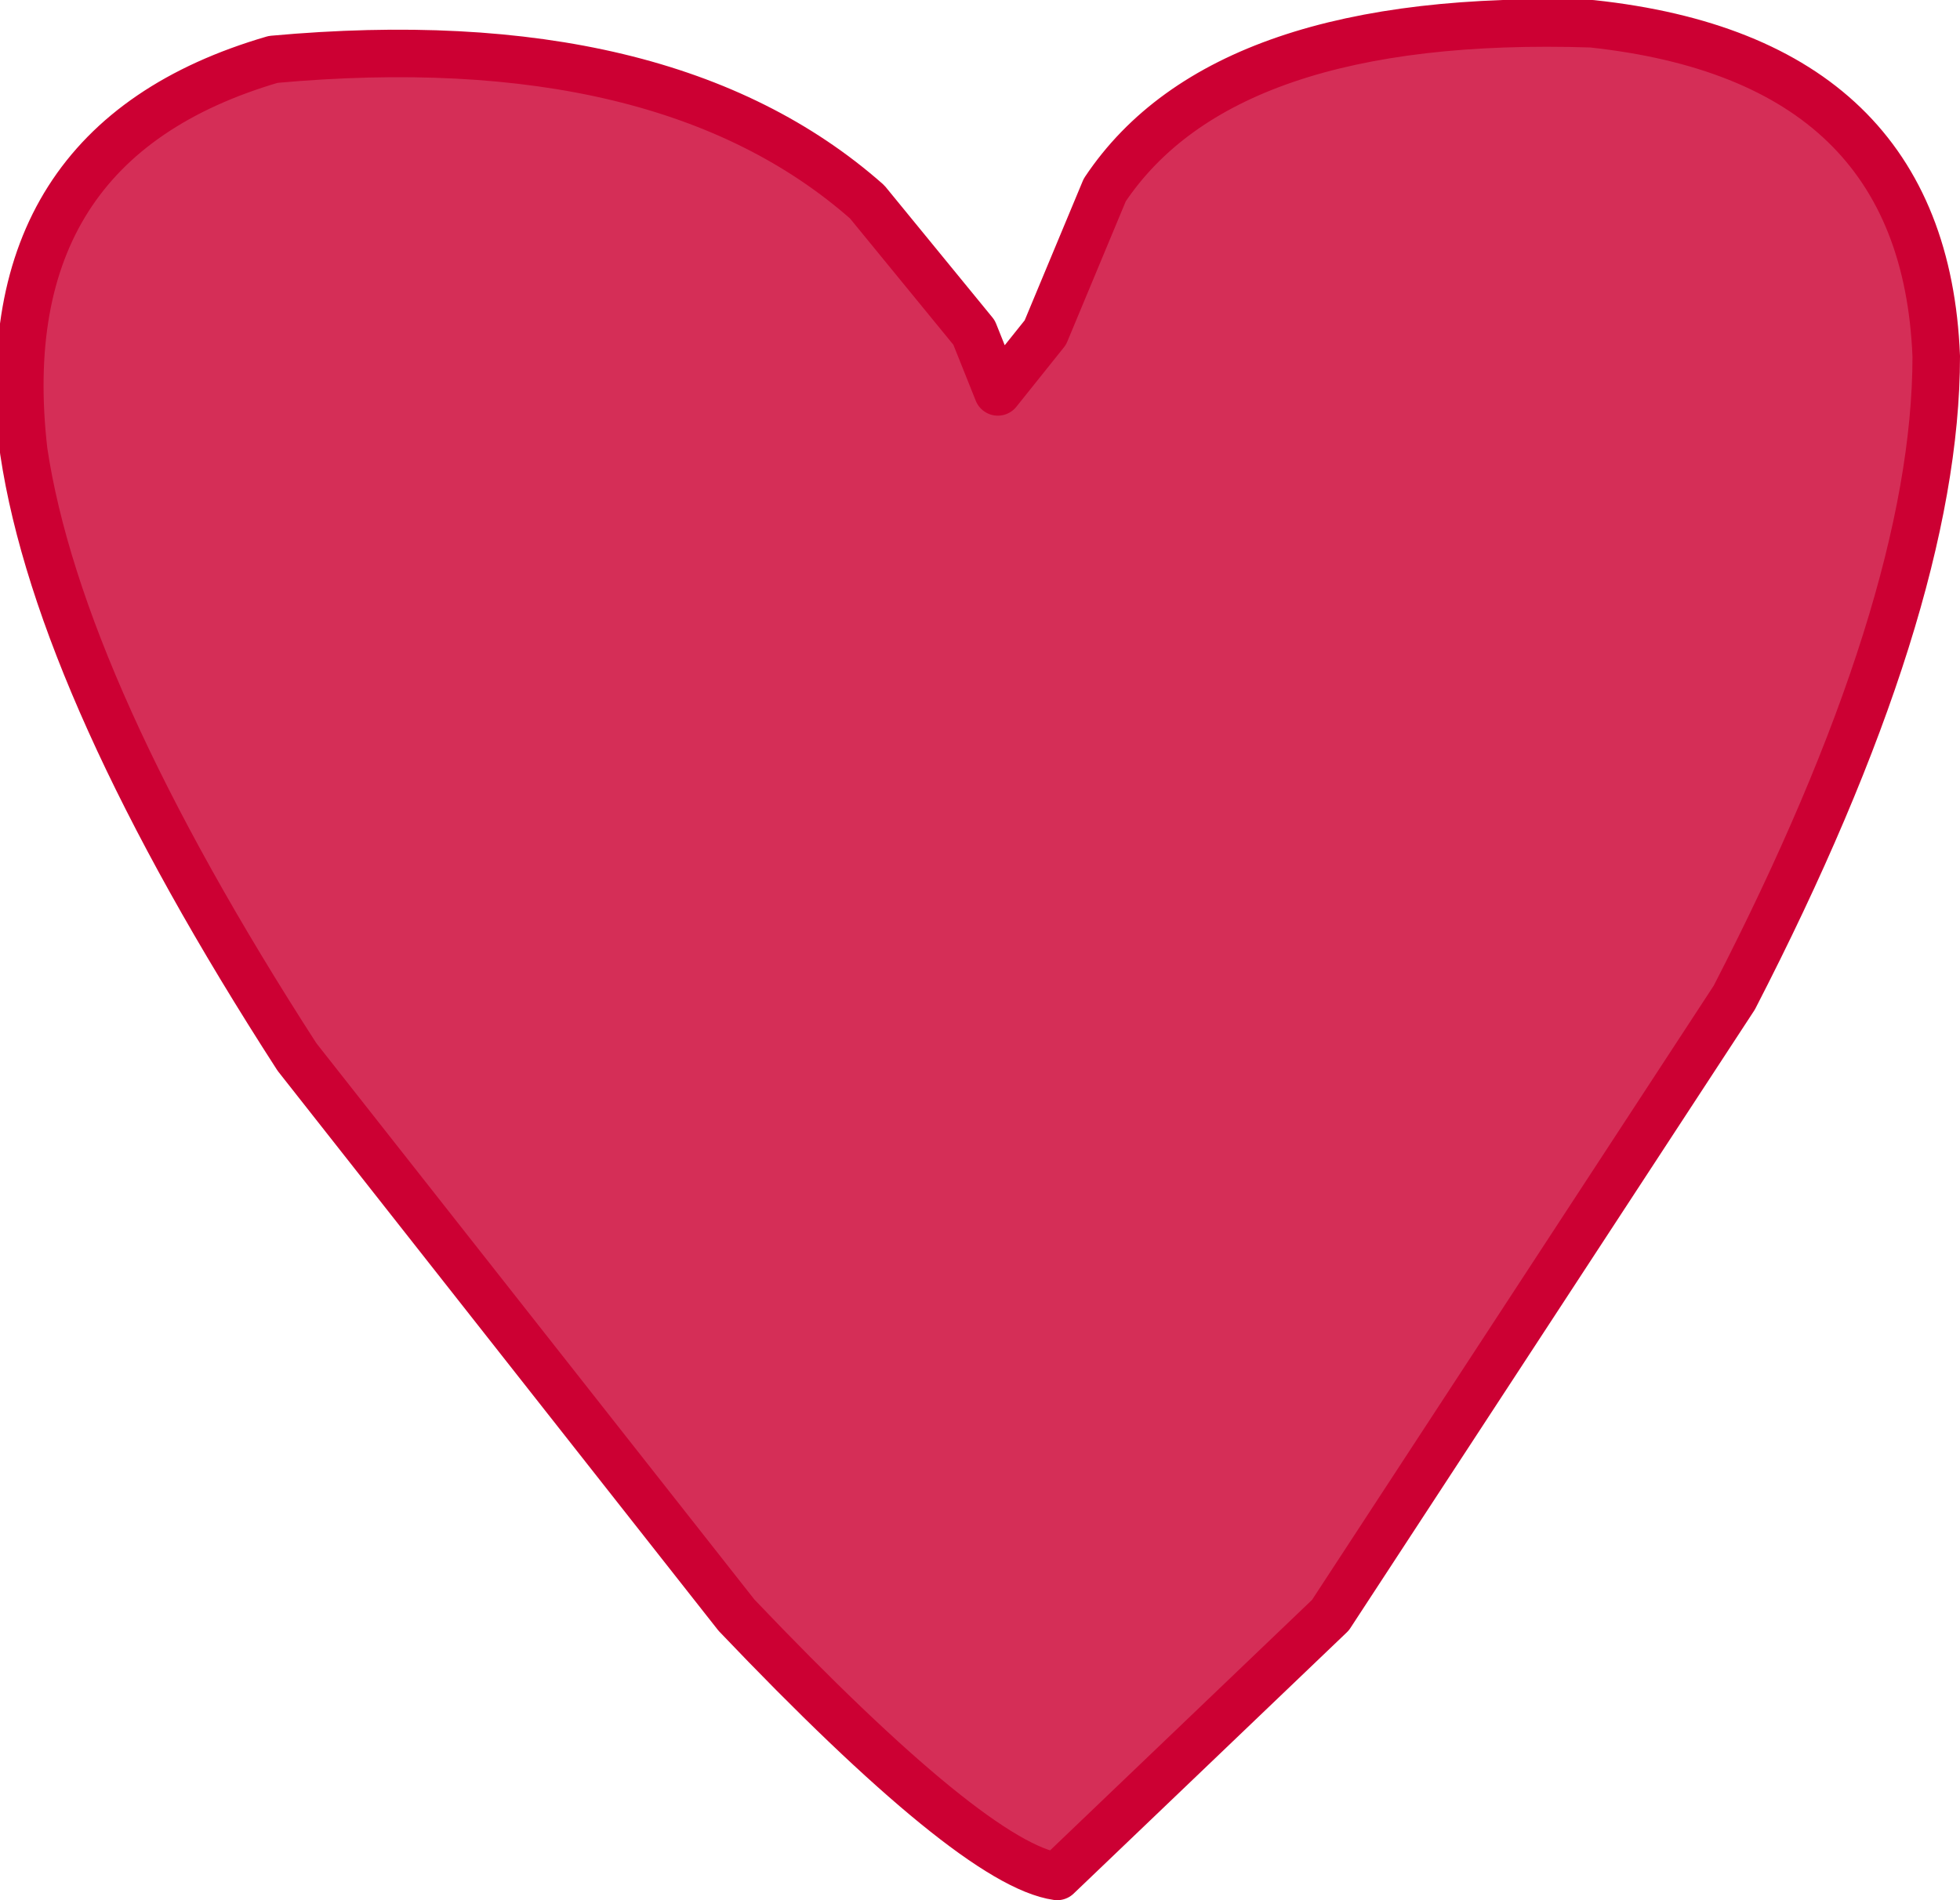
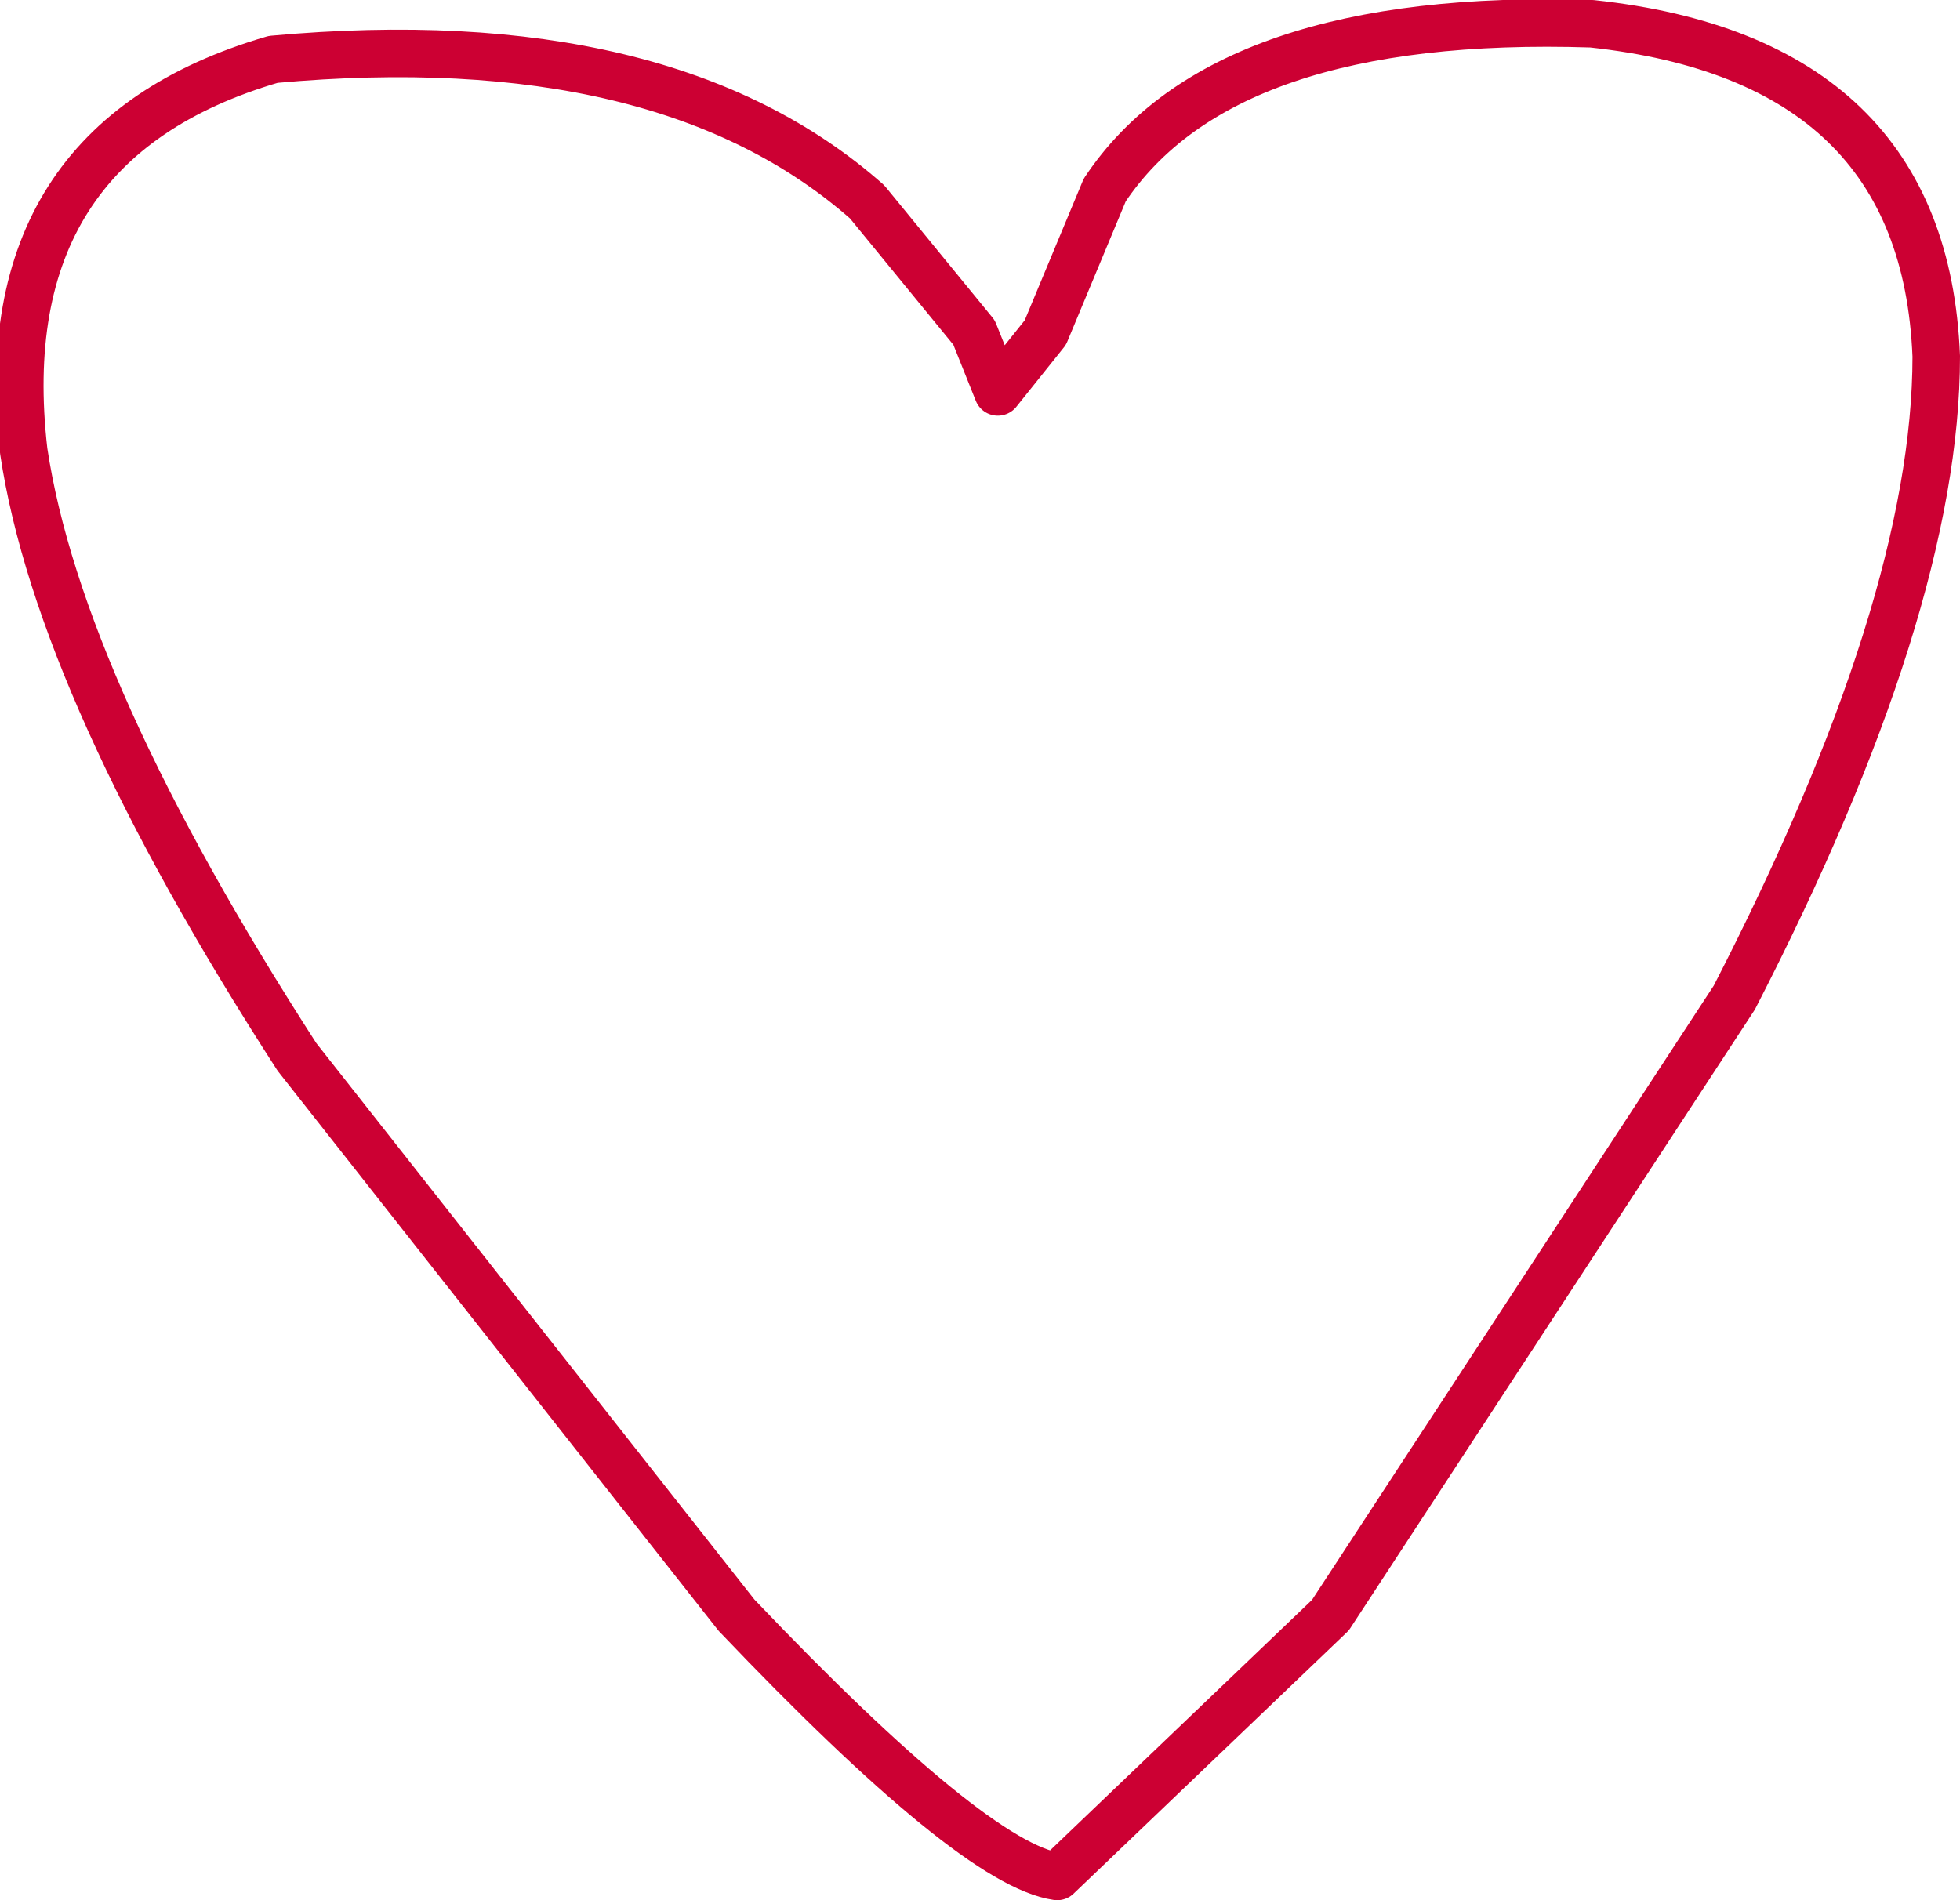
<svg xmlns="http://www.w3.org/2000/svg" height="8.0px" width="8.25px">
  <g transform="matrix(1.0, 0.0, 0.0, 1.0, 1.1, 4.65)">
-     <path d="M5.6 -4.55 Q7.0 -4.4 7.05 -3.15 7.05 -2.1 6.2 -0.45 L4.5 2.15 3.35 3.25 Q3.0 3.2 2.0 2.15 L0.15 -0.2 Q-0.85 -1.75 -1.0 -2.75 -1.15 -4.05 0.05 -4.4 1.7 -4.55 2.55 -3.8 L3.0 -3.25 3.1 -3.0 3.3 -3.25 3.55 -3.85 Q4.05 -4.6 5.6 -4.55" fill="#cc0032" fill-opacity="0.82" fill-rule="evenodd" stroke="none" />
    <path d="M5.6 -4.55 Q7.0 -4.4 7.05 -3.15 7.05 -2.1 6.2 -0.45 L4.5 2.15 3.35 3.25 Q3.0 3.2 2.0 2.15 L0.15 -0.2 Q-0.85 -1.75 -1.0 -2.75 -1.15 -4.05 0.05 -4.4 1.7 -4.55 2.55 -3.8 L3.0 -3.25 3.1 -3.0 3.3 -3.25 3.55 -3.85 Q4.05 -4.6 5.6 -4.55 Z" fill="none" stroke="#cc0033" stroke-linecap="round" stroke-linejoin="round" stroke-width="0.2" />
  </g>
</svg>